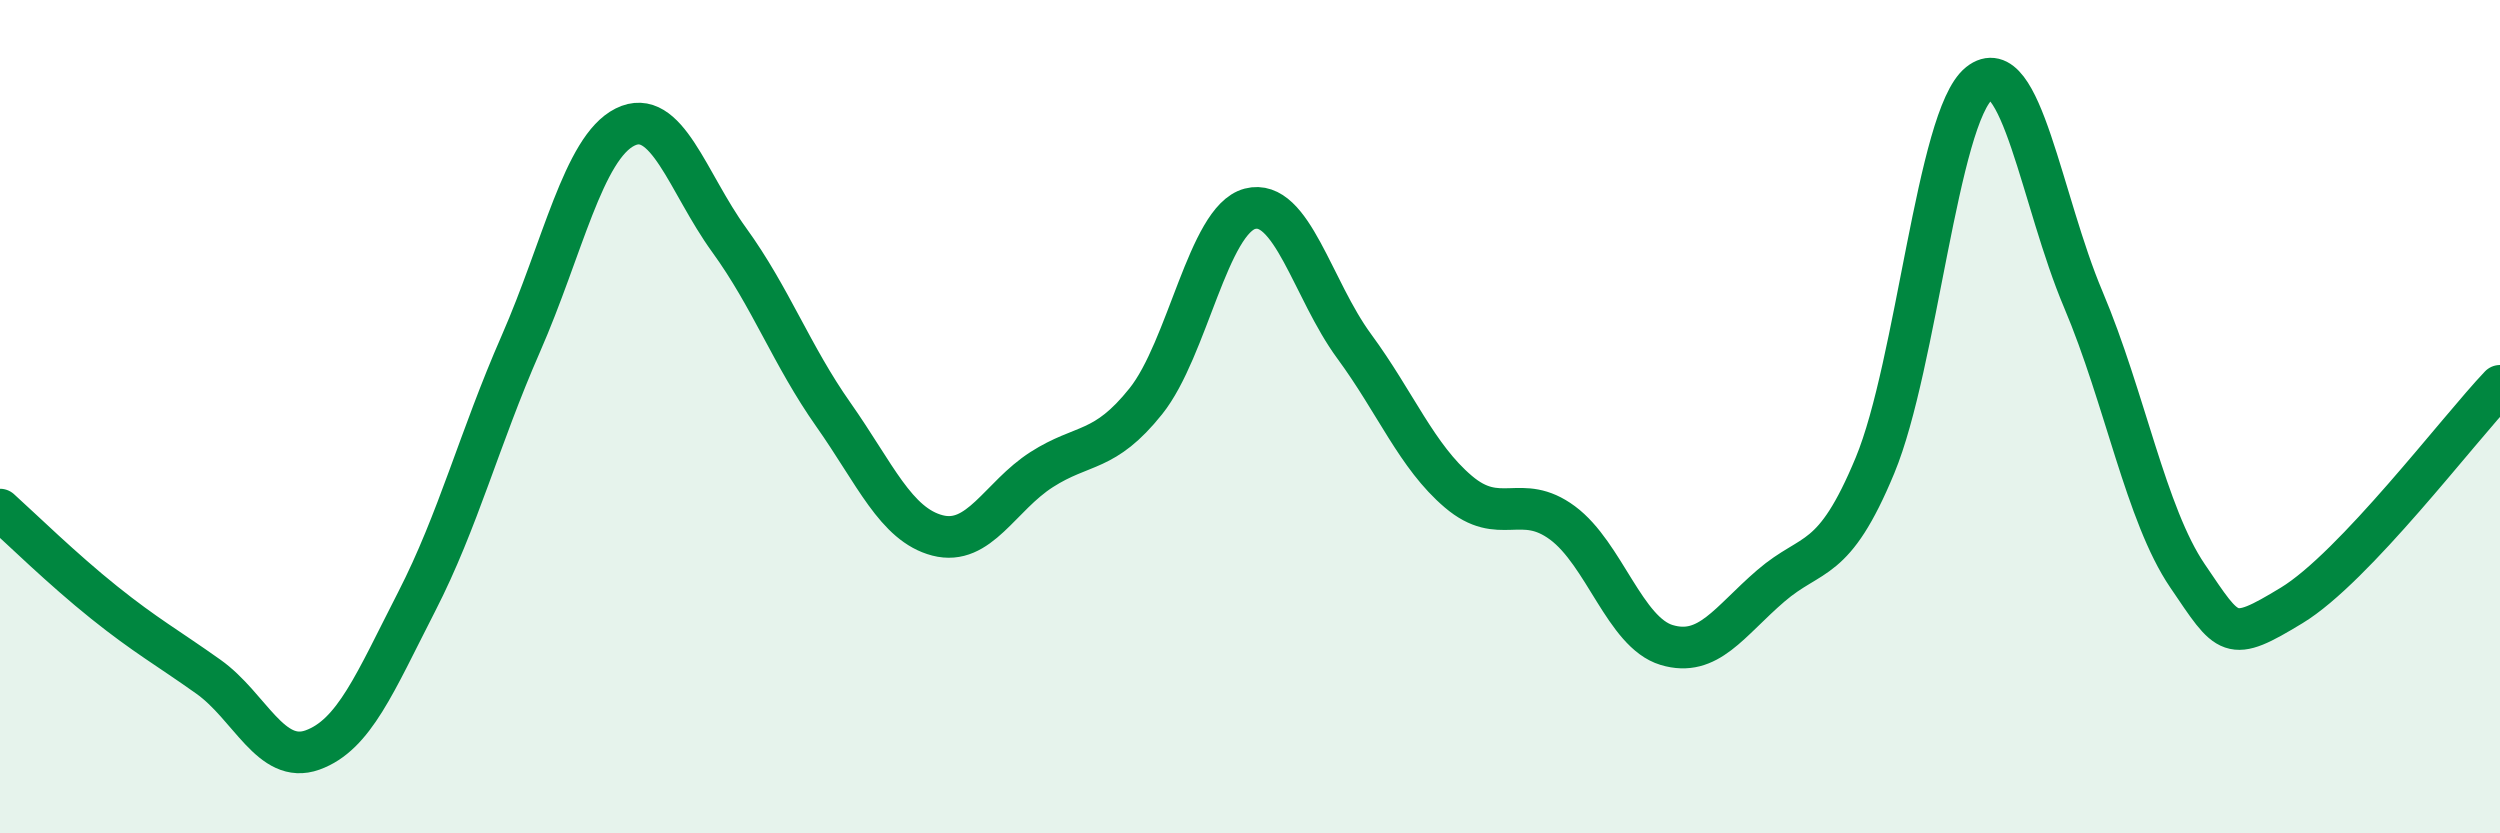
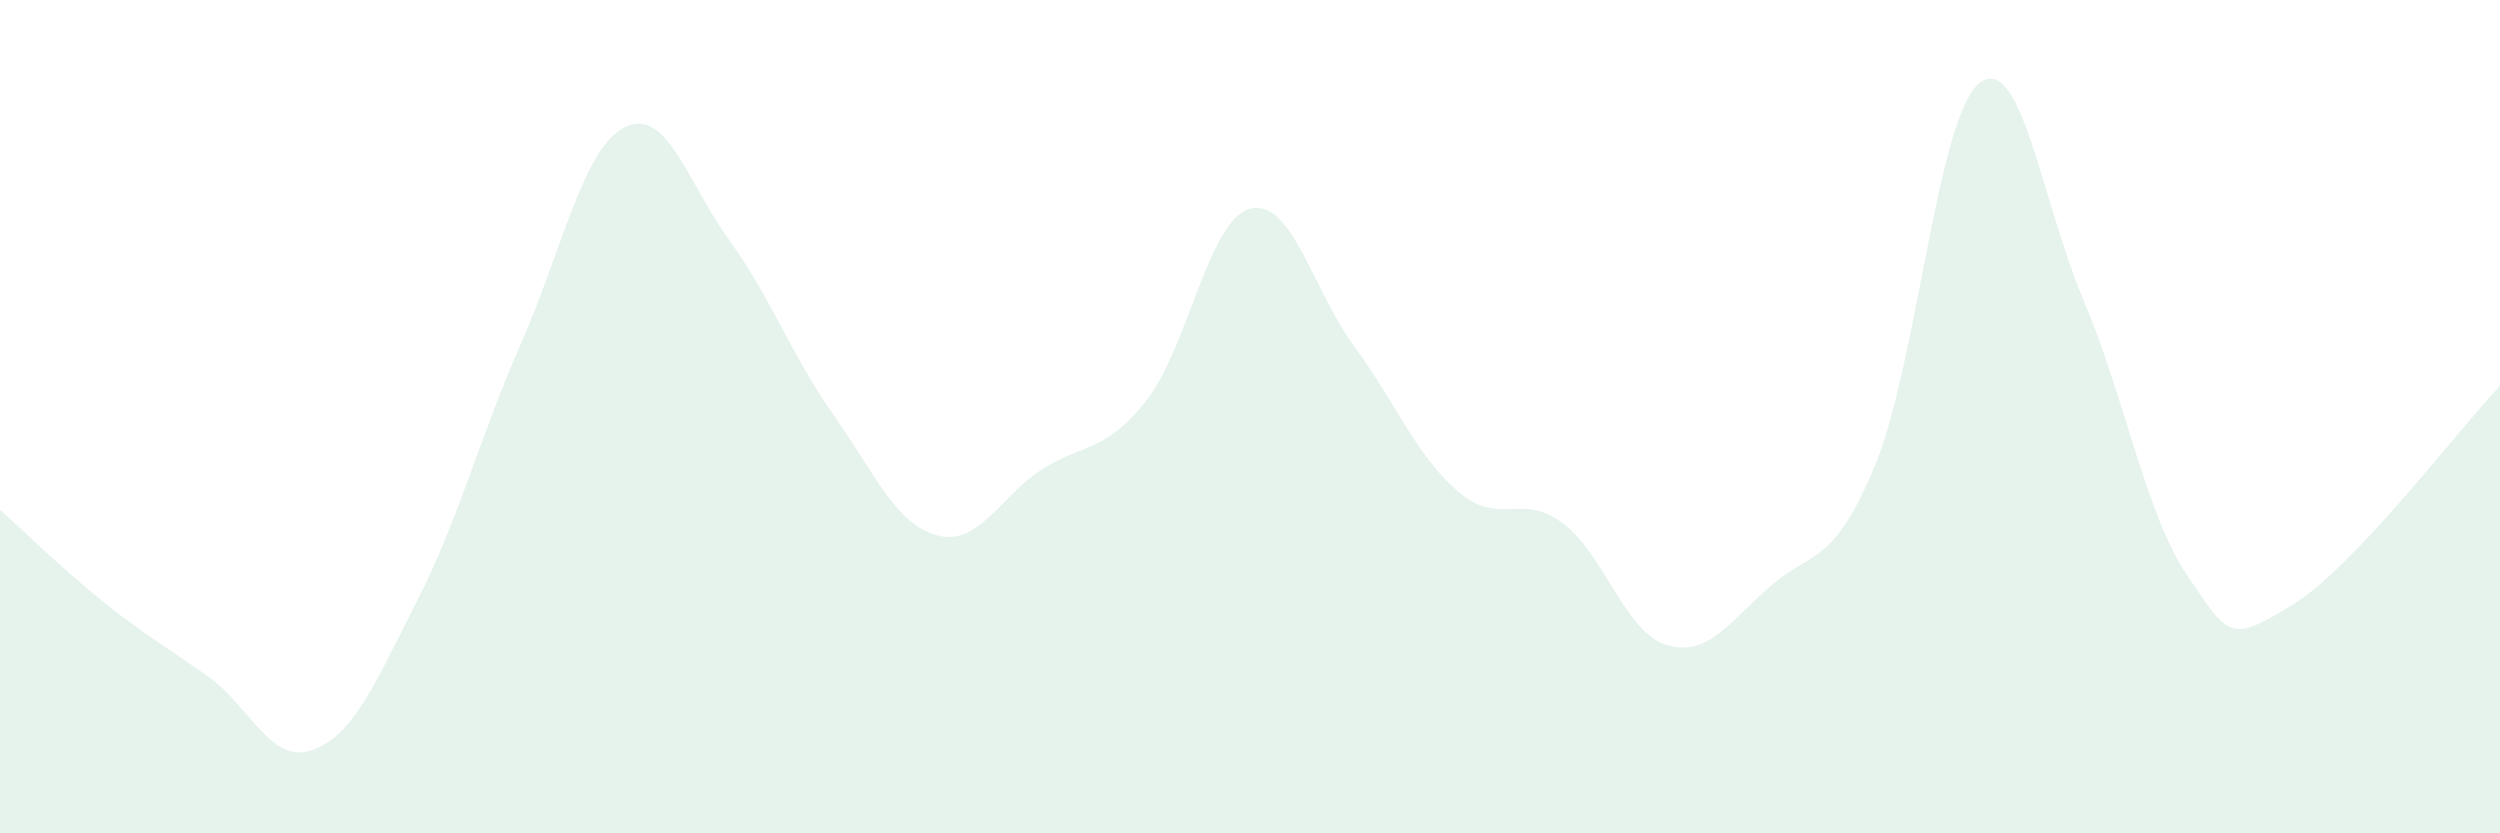
<svg xmlns="http://www.w3.org/2000/svg" width="60" height="20" viewBox="0 0 60 20">
  <path d="M 0,12.23 C 0.5,12.68 1.5,13.66 2.5,14.46 C 3.5,15.26 4,15.53 5,16.24 C 6,16.95 6.5,18.36 7.5,18 C 8.5,17.64 9,16.39 10,14.44 C 11,12.49 11.5,10.53 12.5,8.25 C 13.5,5.97 14,3.55 15,3.05 C 16,2.55 16.5,4.38 17.5,5.76 C 18.5,7.14 19,8.53 20,9.95 C 21,11.37 21.5,12.59 22.5,12.85 C 23.5,13.11 24,11.91 25,11.27 C 26,10.63 26.5,10.88 27.5,9.63 C 28.5,8.38 29,5.27 30,5.01 C 31,4.75 31.5,6.95 32.5,8.31 C 33.5,9.67 34,10.95 35,11.8 C 36,12.65 36.5,11.81 37.5,12.55 C 38.5,13.29 39,15.18 40,15.48 C 41,15.78 41.5,14.92 42.5,14.06 C 43.5,13.2 44,13.58 45,11.17 C 46,8.76 46.5,2.8 47.5,2 C 48.5,1.2 49,4.83 50,7.19 C 51,9.55 51.5,12.35 52.5,13.82 C 53.5,15.29 53.5,15.44 55,14.53 C 56.5,13.62 59,10.31 60,9.26L60 20L0 20Z" fill="#008740" opacity="0.1" stroke-linecap="round" stroke-linejoin="round" />
-   <path d="M 0,12.23 C 0.5,12.68 1.5,13.66 2.5,14.46 C 3.5,15.26 4,15.53 5,16.24 C 6,16.95 6.5,18.36 7.5,18 C 8.5,17.64 9,16.39 10,14.44 C 11,12.49 11.5,10.53 12.5,8.25 C 13.5,5.97 14,3.55 15,3.05 C 16,2.55 16.5,4.38 17.5,5.76 C 18.5,7.14 19,8.53 20,9.95 C 21,11.37 21.5,12.59 22.5,12.85 C 23.5,13.11 24,11.91 25,11.27 C 26,10.63 26.5,10.88 27.5,9.63 C 28.5,8.38 29,5.27 30,5.01 C 31,4.75 31.5,6.95 32.5,8.31 C 33.5,9.67 34,10.95 35,11.8 C 36,12.65 36.5,11.81 37.5,12.55 C 38.5,13.29 39,15.18 40,15.48 C 41,15.78 41.5,14.92 42.5,14.06 C 43.5,13.2 44,13.58 45,11.17 C 46,8.76 46.5,2.8 47.5,2 C 48.5,1.2 49,4.83 50,7.19 C 51,9.55 51.5,12.35 52.5,13.82 C 53.5,15.29 53.5,15.44 55,14.53 C 56.5,13.62 59,10.31 60,9.26" stroke="#008740" stroke-width="1" fill="none" stroke-linecap="round" stroke-linejoin="round" />
</svg>